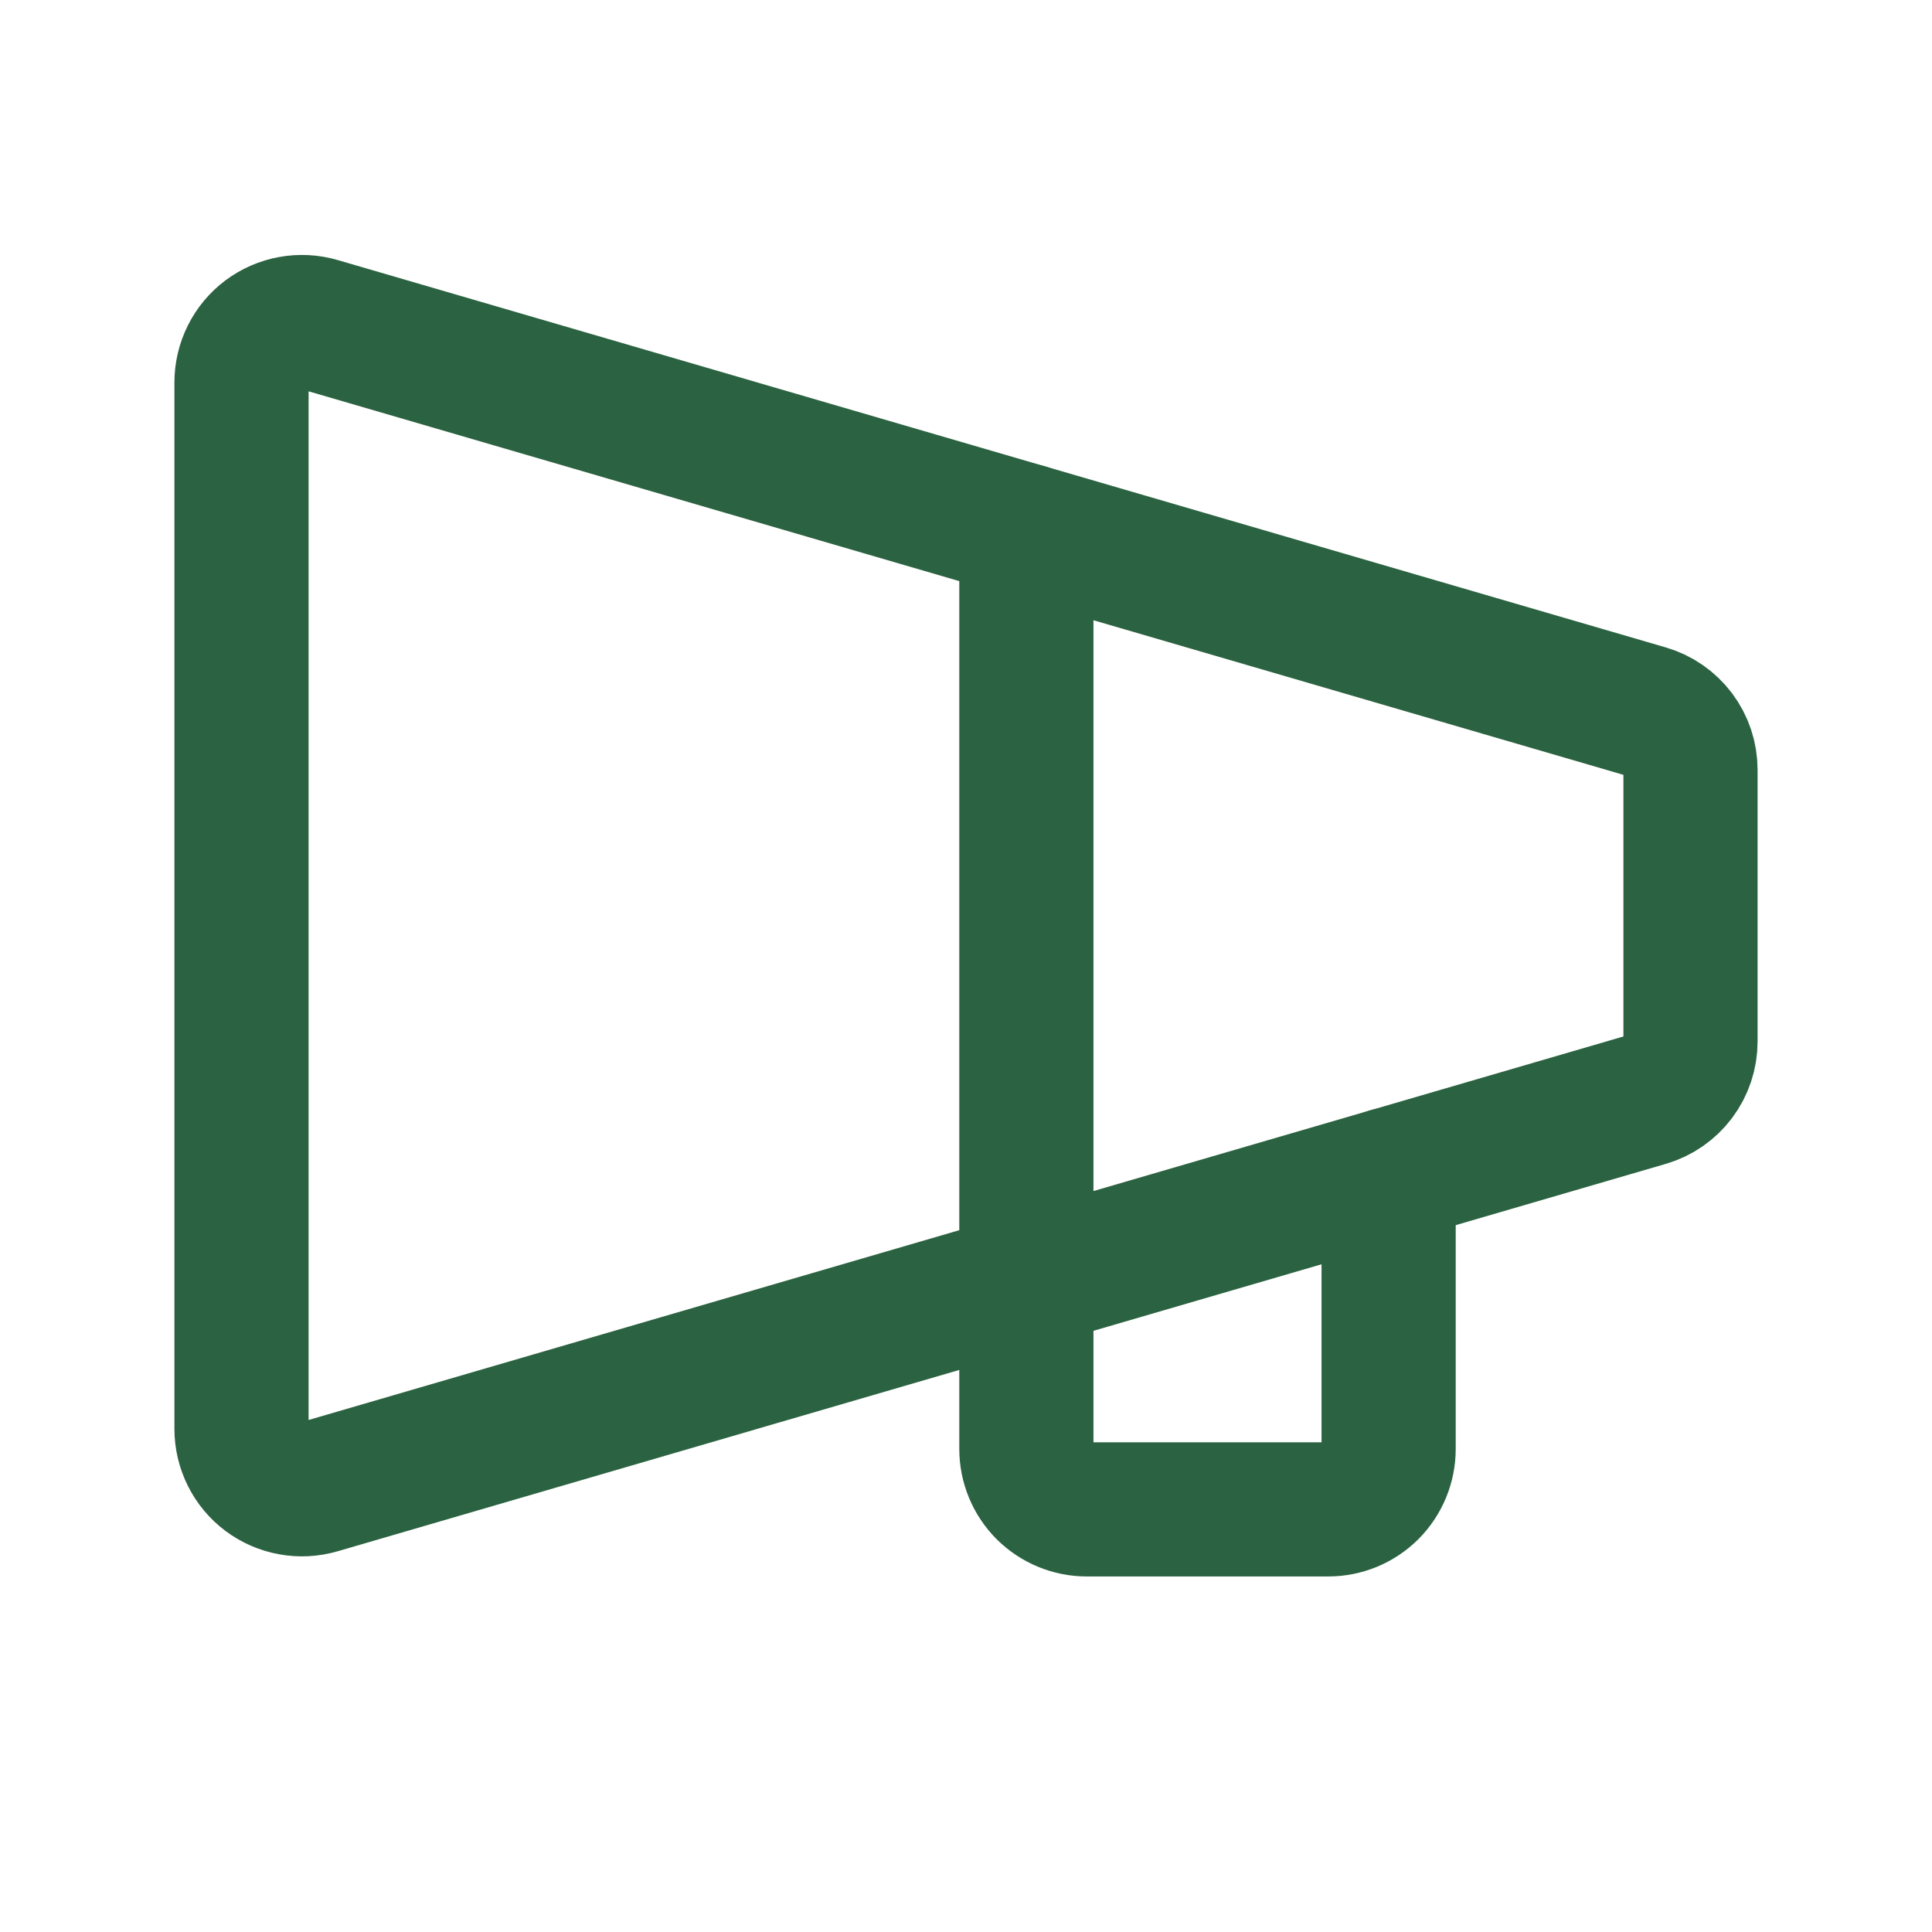
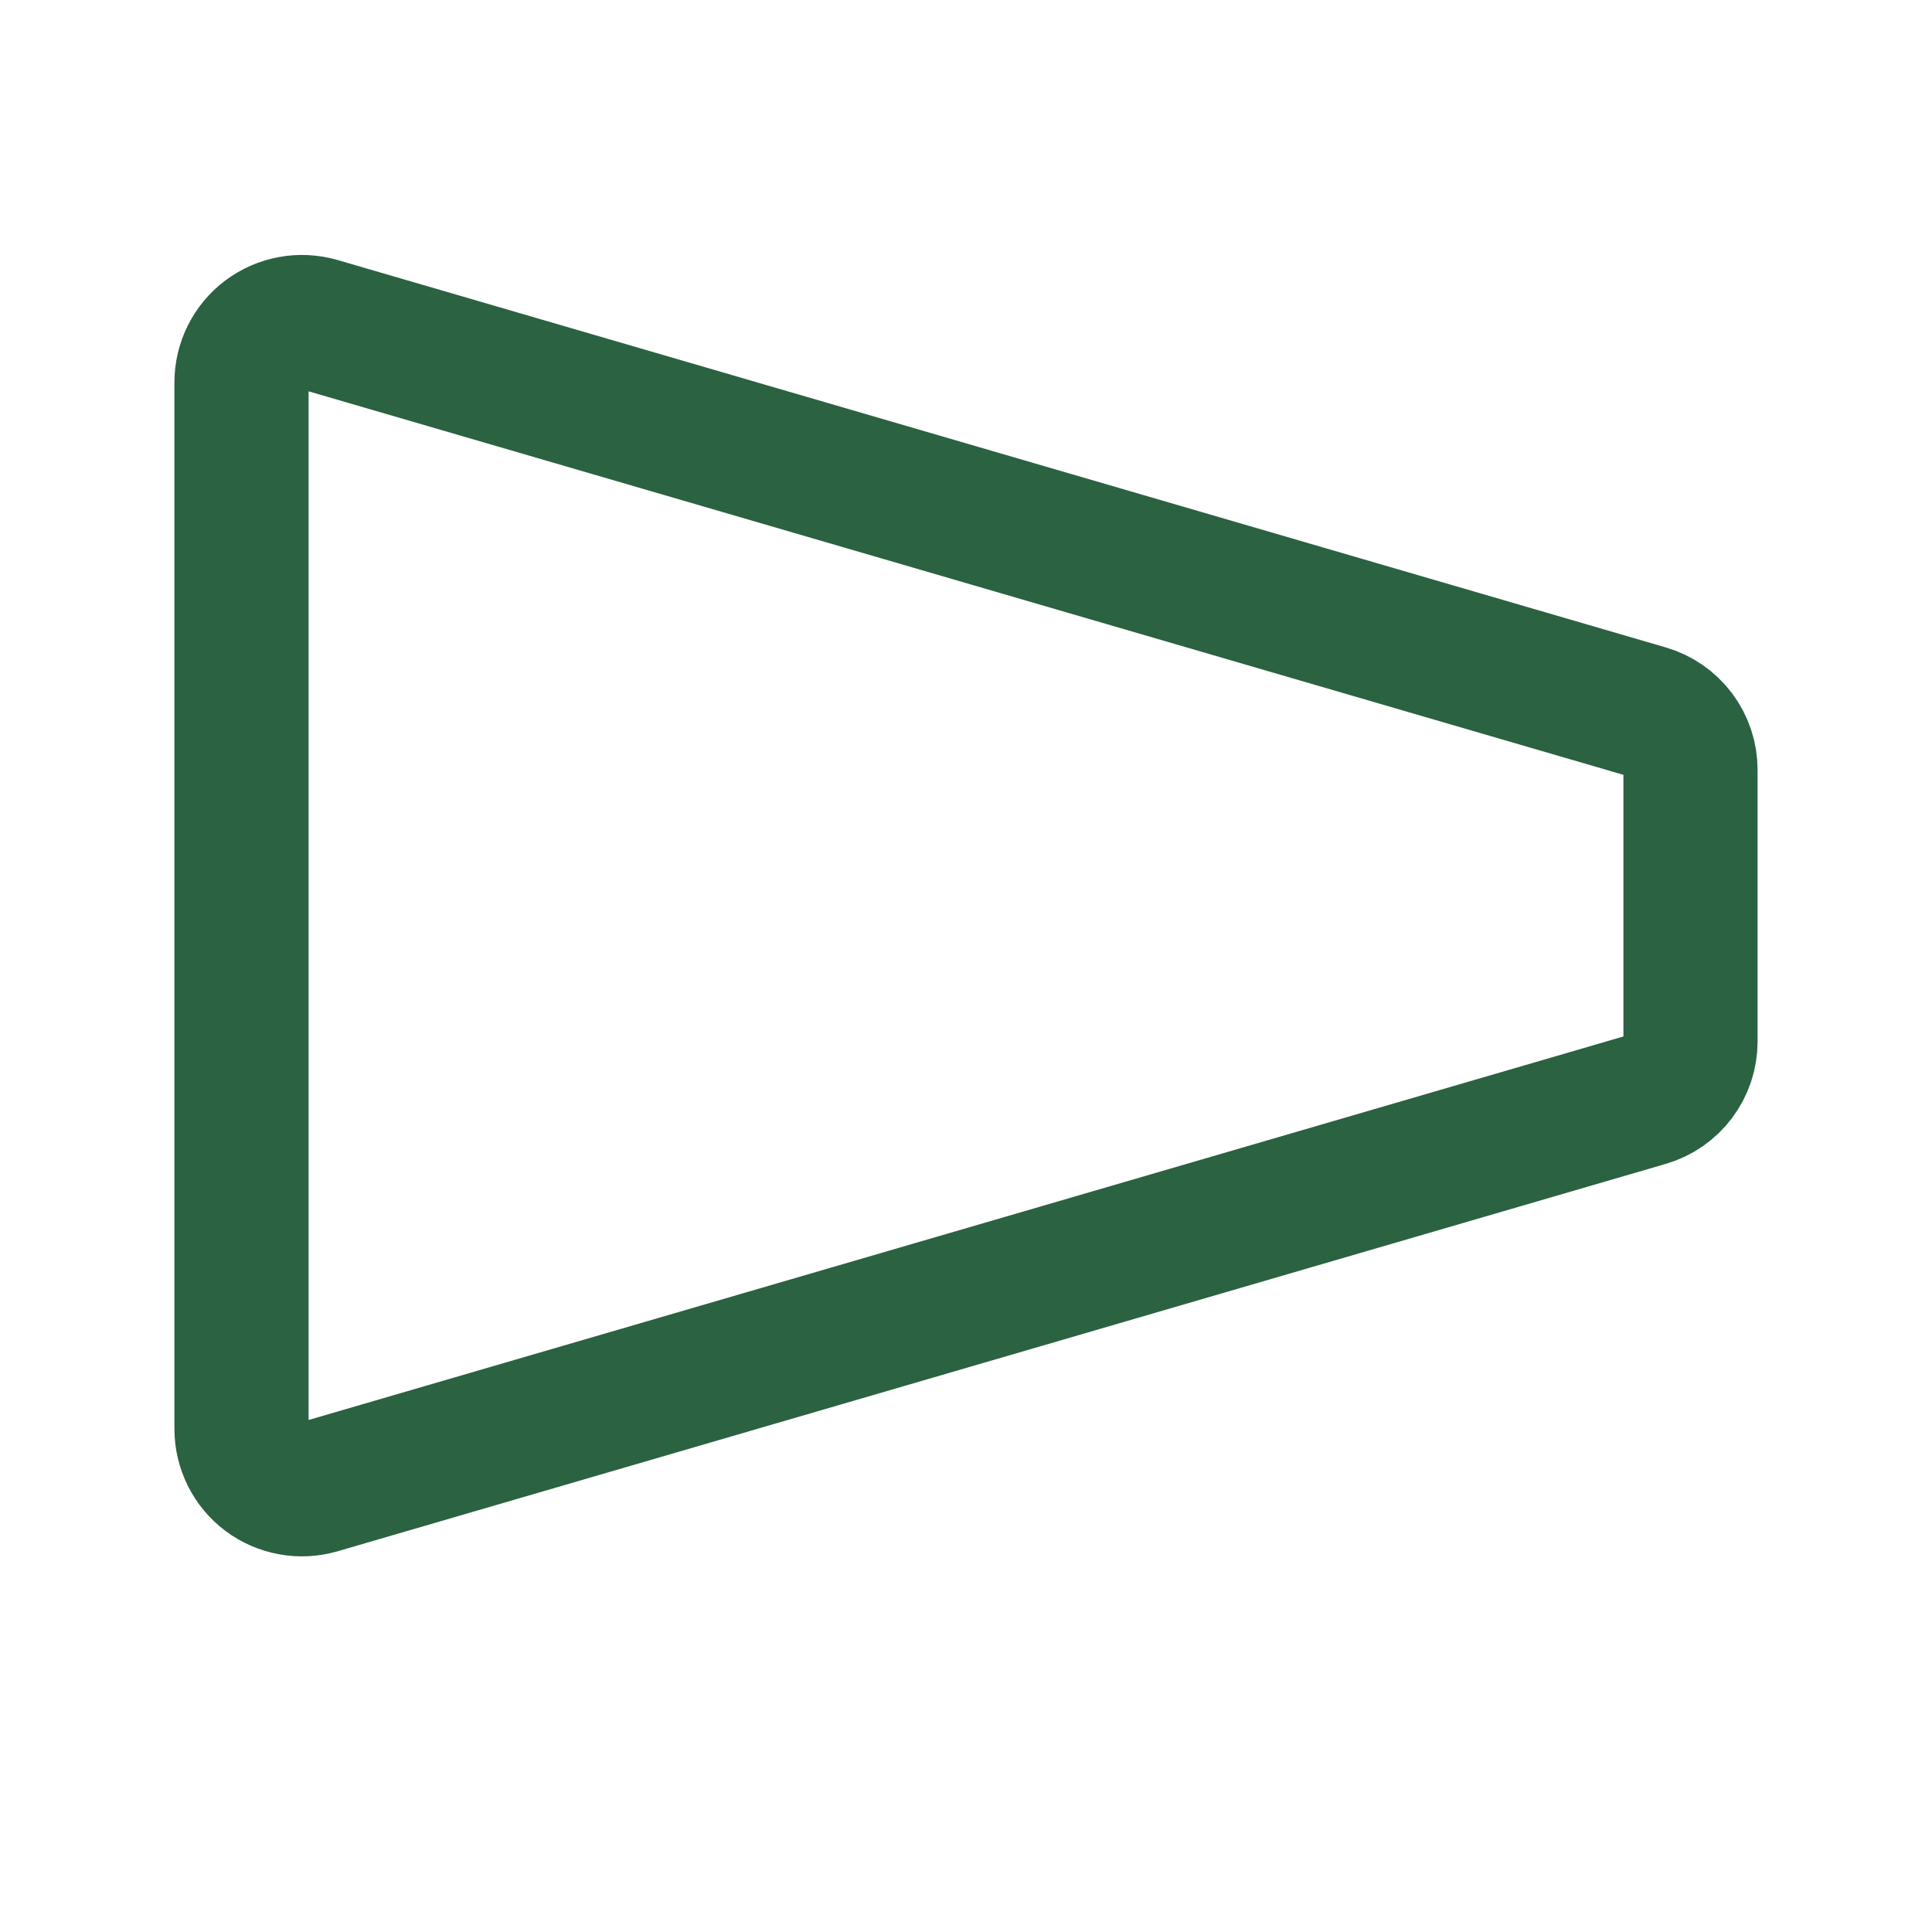
<svg xmlns="http://www.w3.org/2000/svg" width="36" height="36" viewBox="0 0 36 36" fill="none">
  <path d="M4.5 7.125V26.625C4.5 26.8 4.541 26.972 4.619 27.129C4.697 27.285 4.81 27.421 4.95 27.526C5.09 27.63 5.252 27.701 5.424 27.732C5.596 27.764 5.772 27.754 5.94 27.706L30.69 20.487C30.924 20.419 31.129 20.276 31.275 20.082C31.421 19.887 31.5 19.65 31.5 19.407V14.344C31.5 14.101 31.421 13.864 31.275 13.669C31.129 13.475 30.924 13.332 30.69 13.264L5.94 6.045C5.772 5.997 5.596 5.987 5.424 6.019C5.252 6.05 5.09 6.121 4.95 6.225C4.81 6.33 4.697 6.466 4.619 6.622C4.541 6.779 4.5 6.951 4.5 7.125V7.125Z" stroke="#2B6241" stroke-width="2.5" stroke-linecap="round" stroke-linejoin="round" />
-   <path d="M25.875 21.891V27C25.875 27.299 25.756 27.585 25.546 27.796C25.334 28.007 25.048 28.125 24.75 28.125H20.25C19.952 28.125 19.666 28.007 19.454 27.796C19.244 27.585 19.125 27.299 19.125 27V9.891" stroke="#2B6241" stroke-width="2.5" stroke-linecap="round" stroke-linejoin="round" />
</svg>